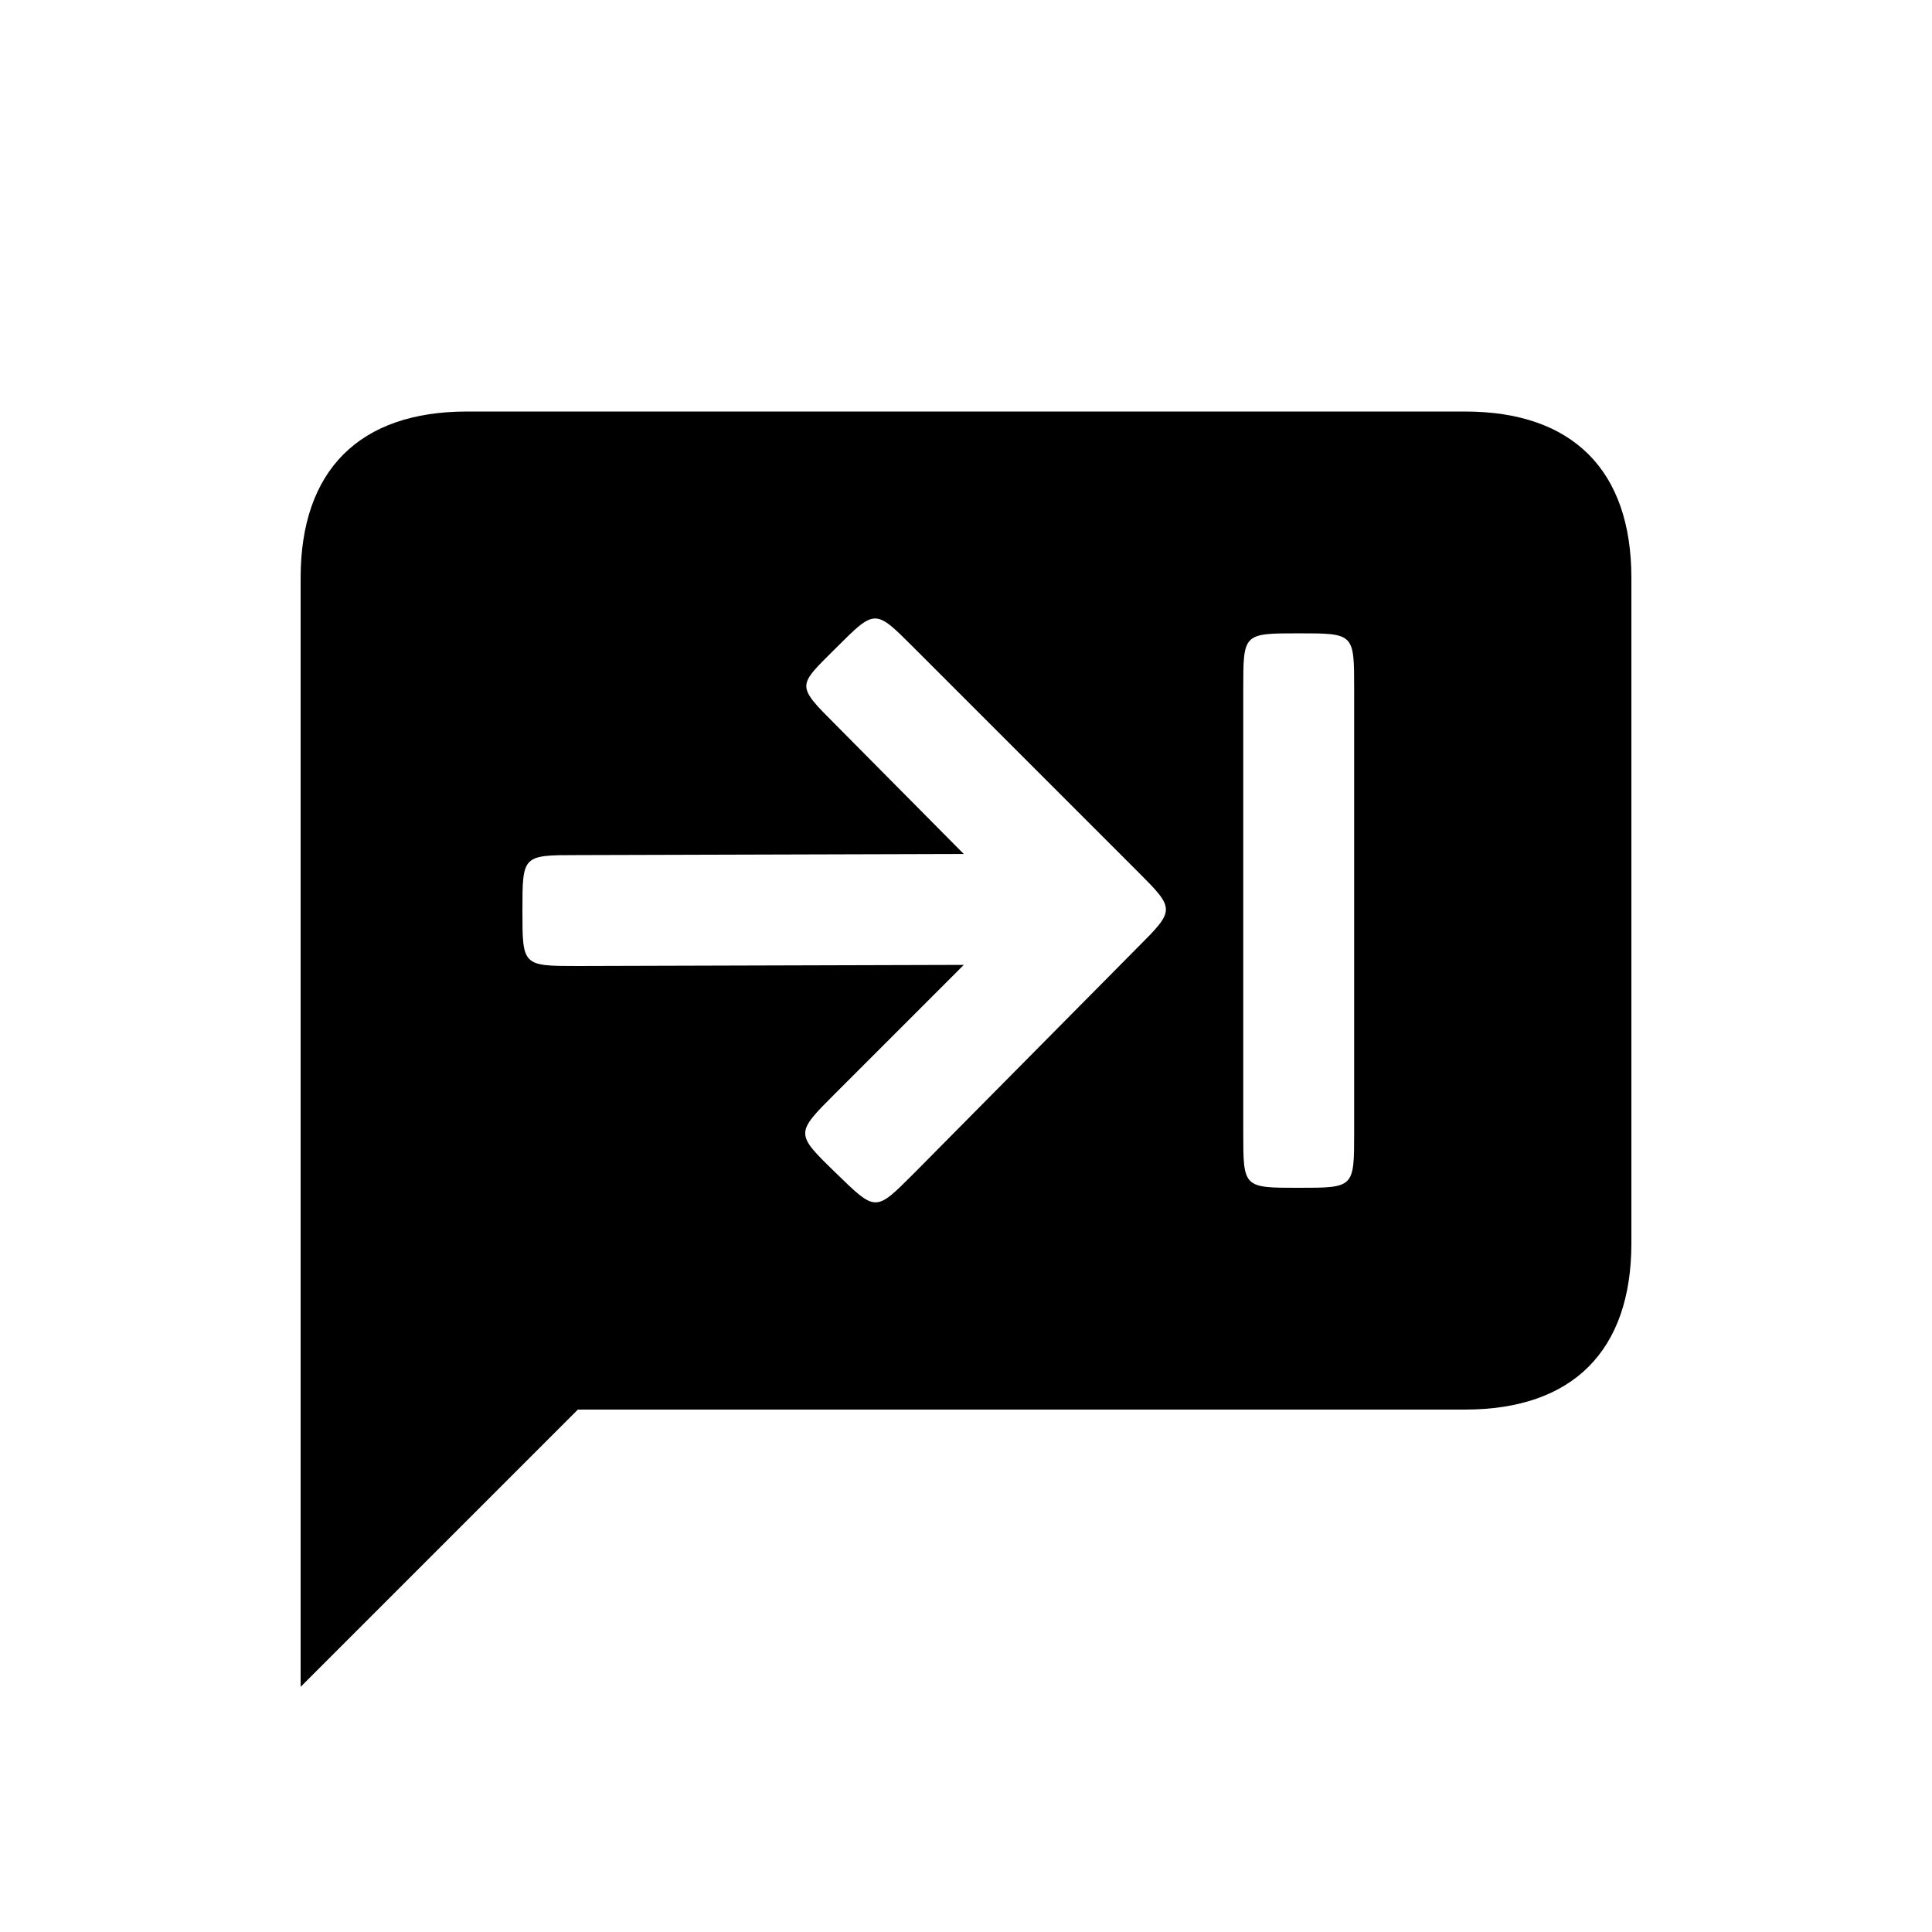
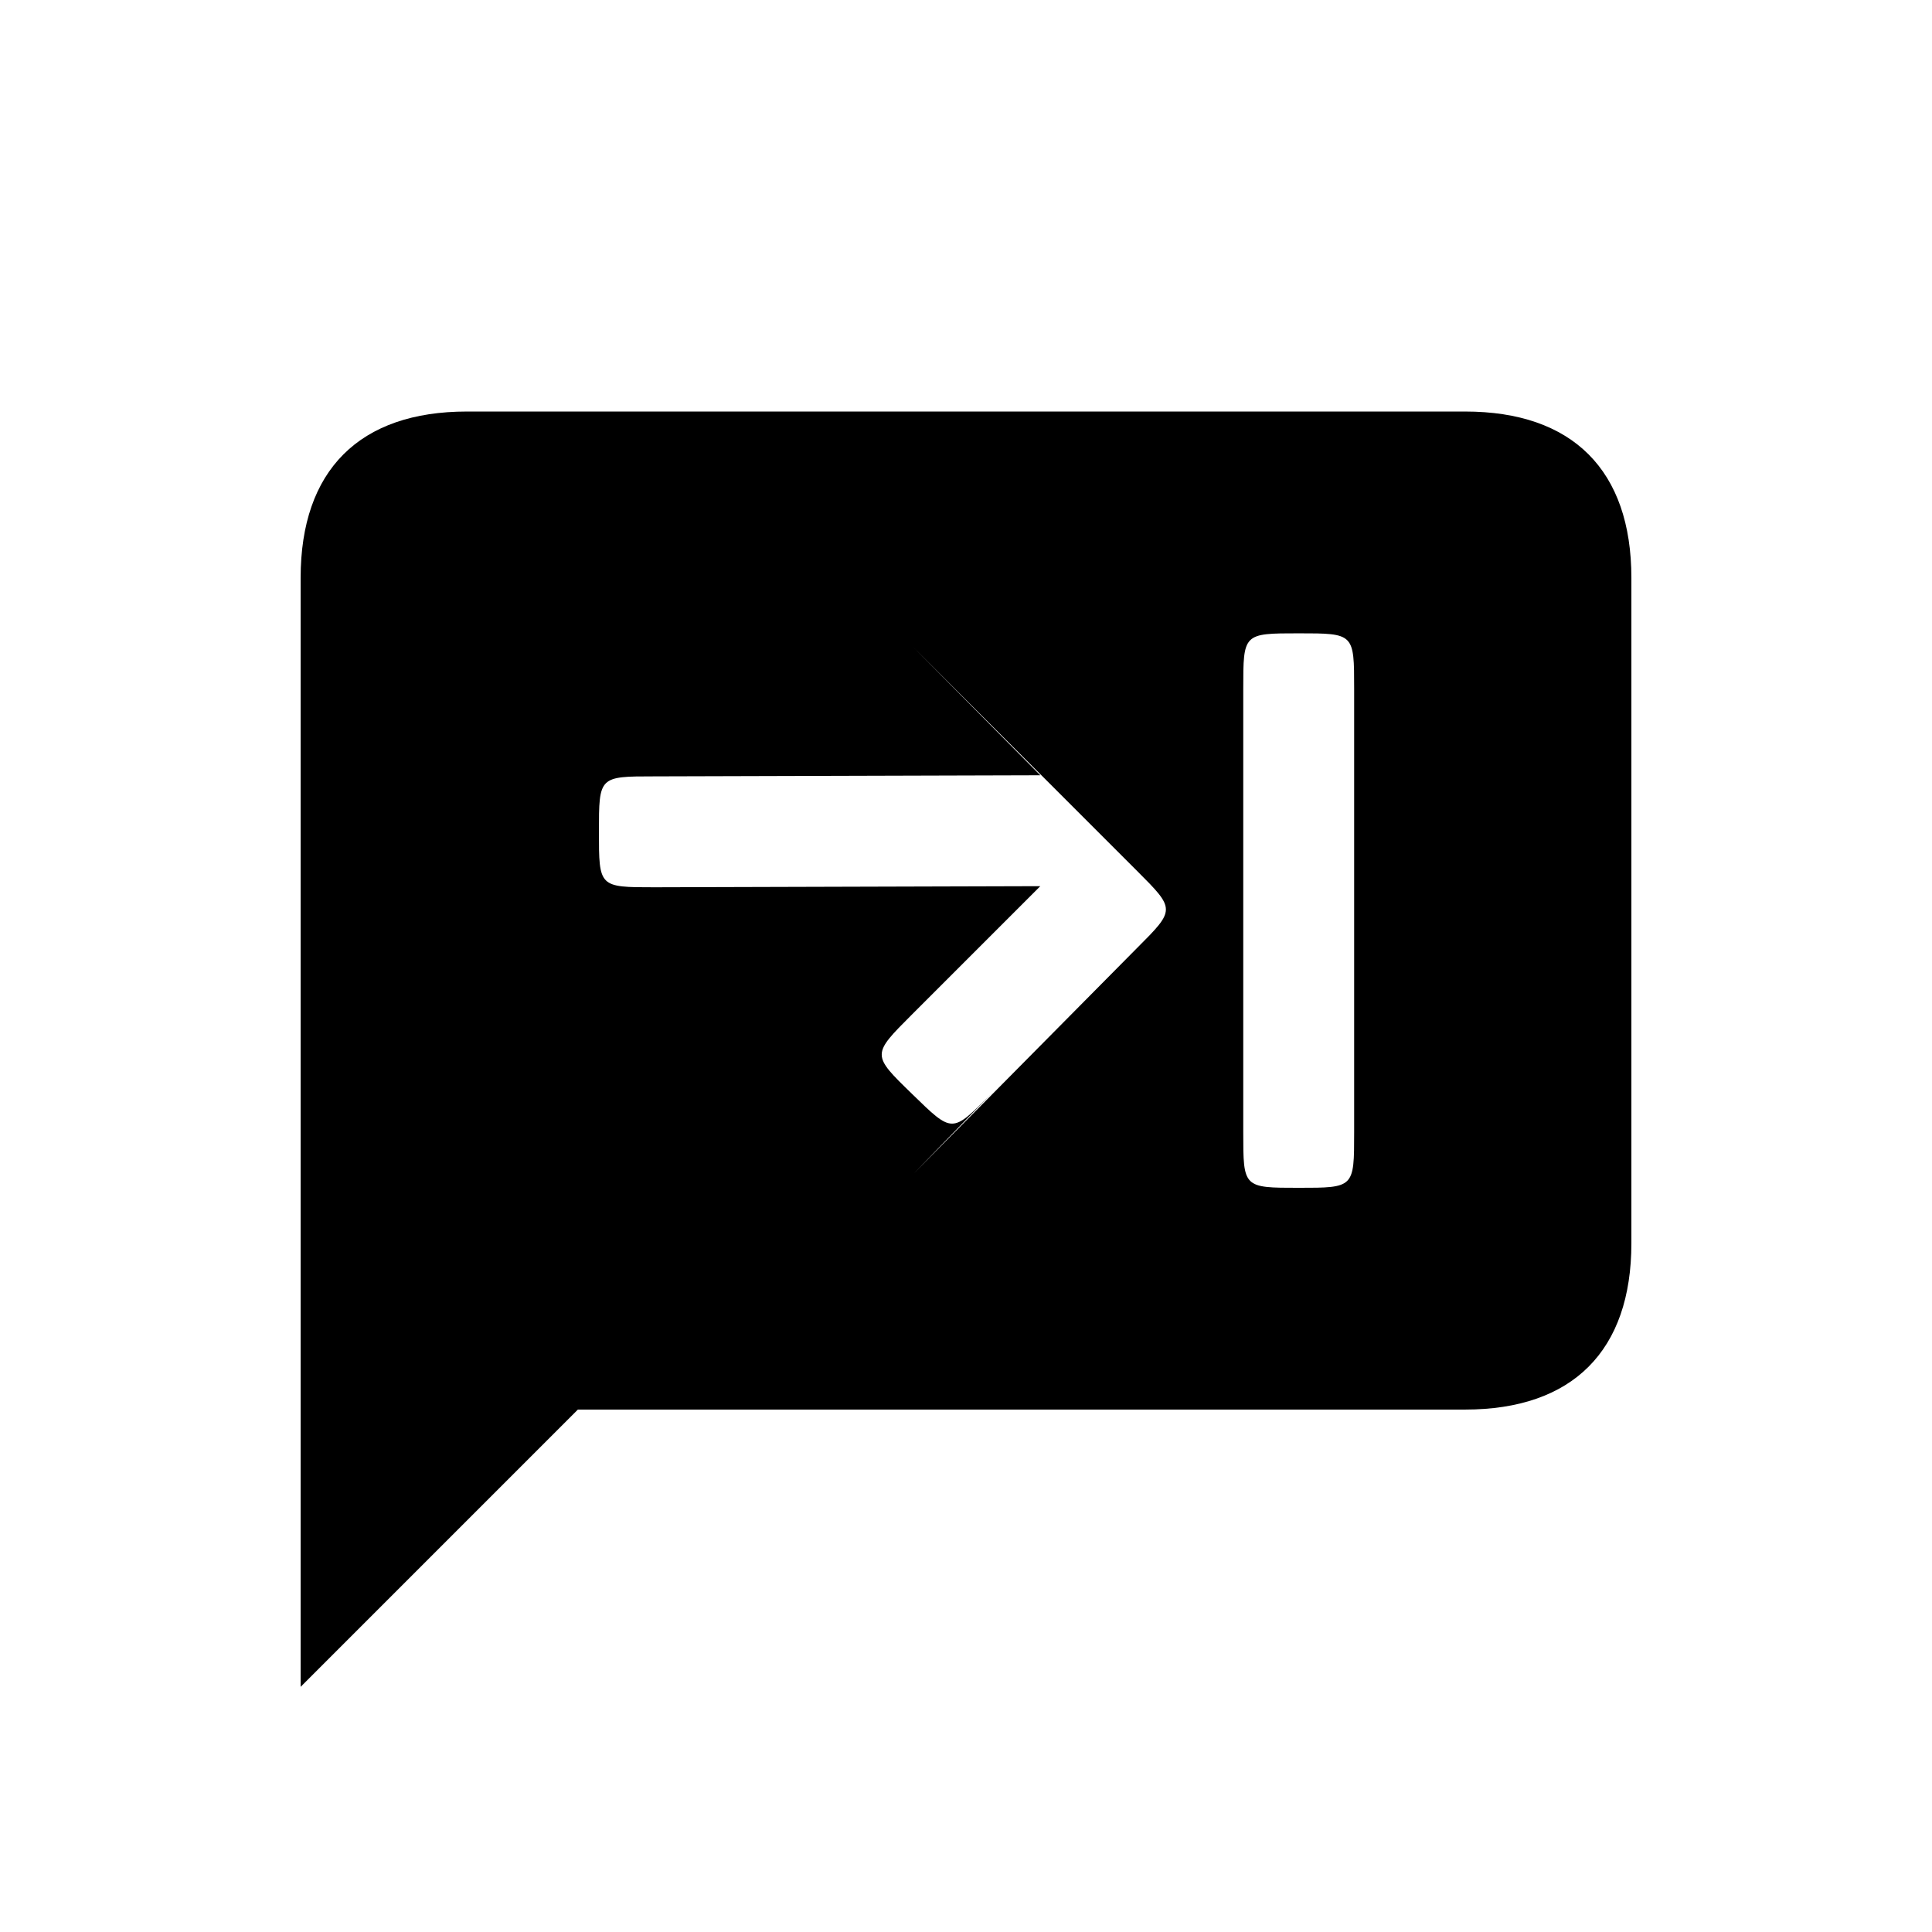
<svg xmlns="http://www.w3.org/2000/svg" fill="#000000" width="800px" height="800px" version="1.1" viewBox="144 144 512 512">
-   <path d="m386.19 454.96 59.07-59.66c10.285-10.285 10.285-10.285 0-20.57l-59.367-59.367c-9.992-9.992-9.992-9.992-20.277 0.293-10.285 10.285-10.875 9.699 0 20.57l33.797 34.09-102.27 0.293c-14.695 0-14.695 0-14.695 14.695 0 14.695 0 14.695 14.695 14.695l102.27-0.293-34.09 34.09c-10.578 10.578-10.578 10.578 0 20.867 10.875 10.578 10.578 10.578 20.867 0.293zm101.98 3.82c14.695 0 14.695 0 14.695-14.695v-117.55c0-14.695 0-14.695-14.695-14.695-14.695 0-14.695 0-14.695 14.695v117.55c0 14.695 0 14.695 14.695 14.695zm-264.5 132.25v-293.89c0-28.508 15.574-44.082 44.082-44.082h264.5c28.508 0 44.082 15.574 44.082 44.082v176.33c0 28.508-15.574 44.082-44.082 44.082h-235.11z" />
+   <path d="m386.19 454.96 59.07-59.66c10.285-10.285 10.285-10.285 0-20.57l-59.367-59.367l33.797 34.09-102.27 0.293c-14.695 0-14.695 0-14.695 14.695 0 14.695 0 14.695 14.695 14.695l102.27-0.293-34.09 34.09c-10.578 10.578-10.578 10.578 0 20.867 10.875 10.578 10.578 10.578 20.867 0.293zm101.98 3.82c14.695 0 14.695 0 14.695-14.695v-117.55c0-14.695 0-14.695-14.695-14.695-14.695 0-14.695 0-14.695 14.695v117.55c0 14.695 0 14.695 14.695 14.695zm-264.5 132.25v-293.89c0-28.508 15.574-44.082 44.082-44.082h264.5c28.508 0 44.082 15.574 44.082 44.082v176.33c0 28.508-15.574 44.082-44.082 44.082h-235.11z" />
</svg>